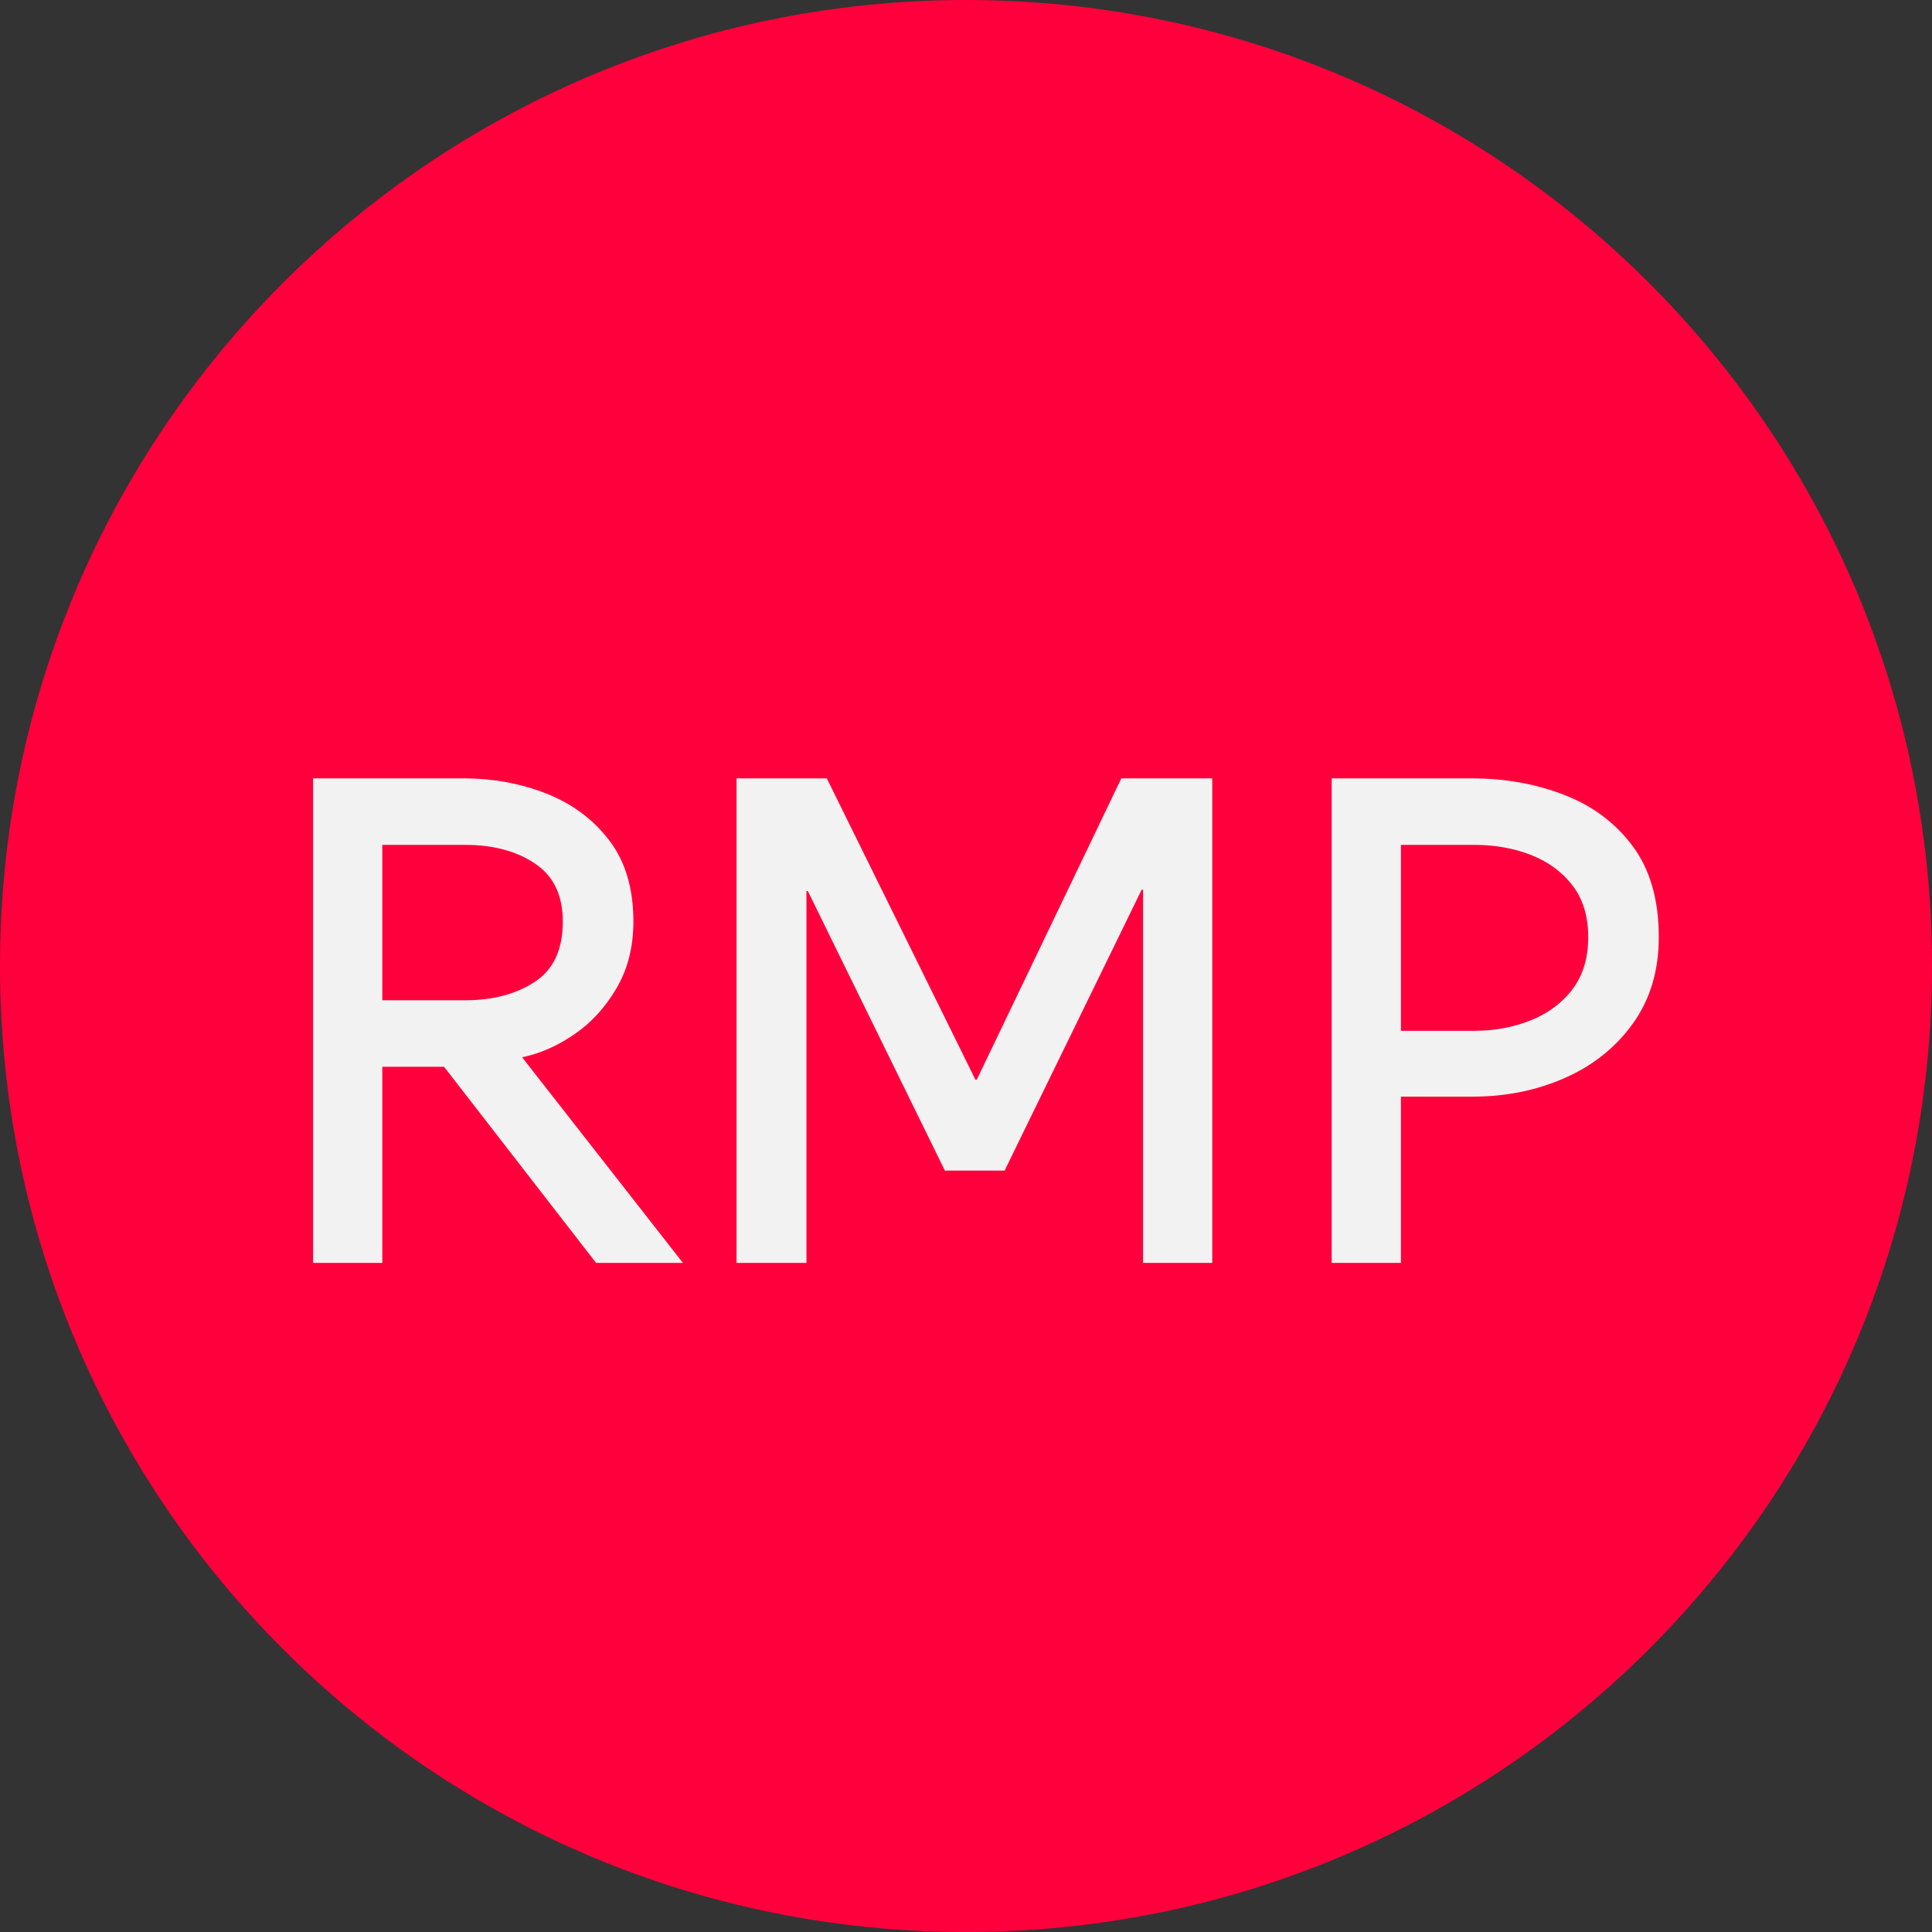
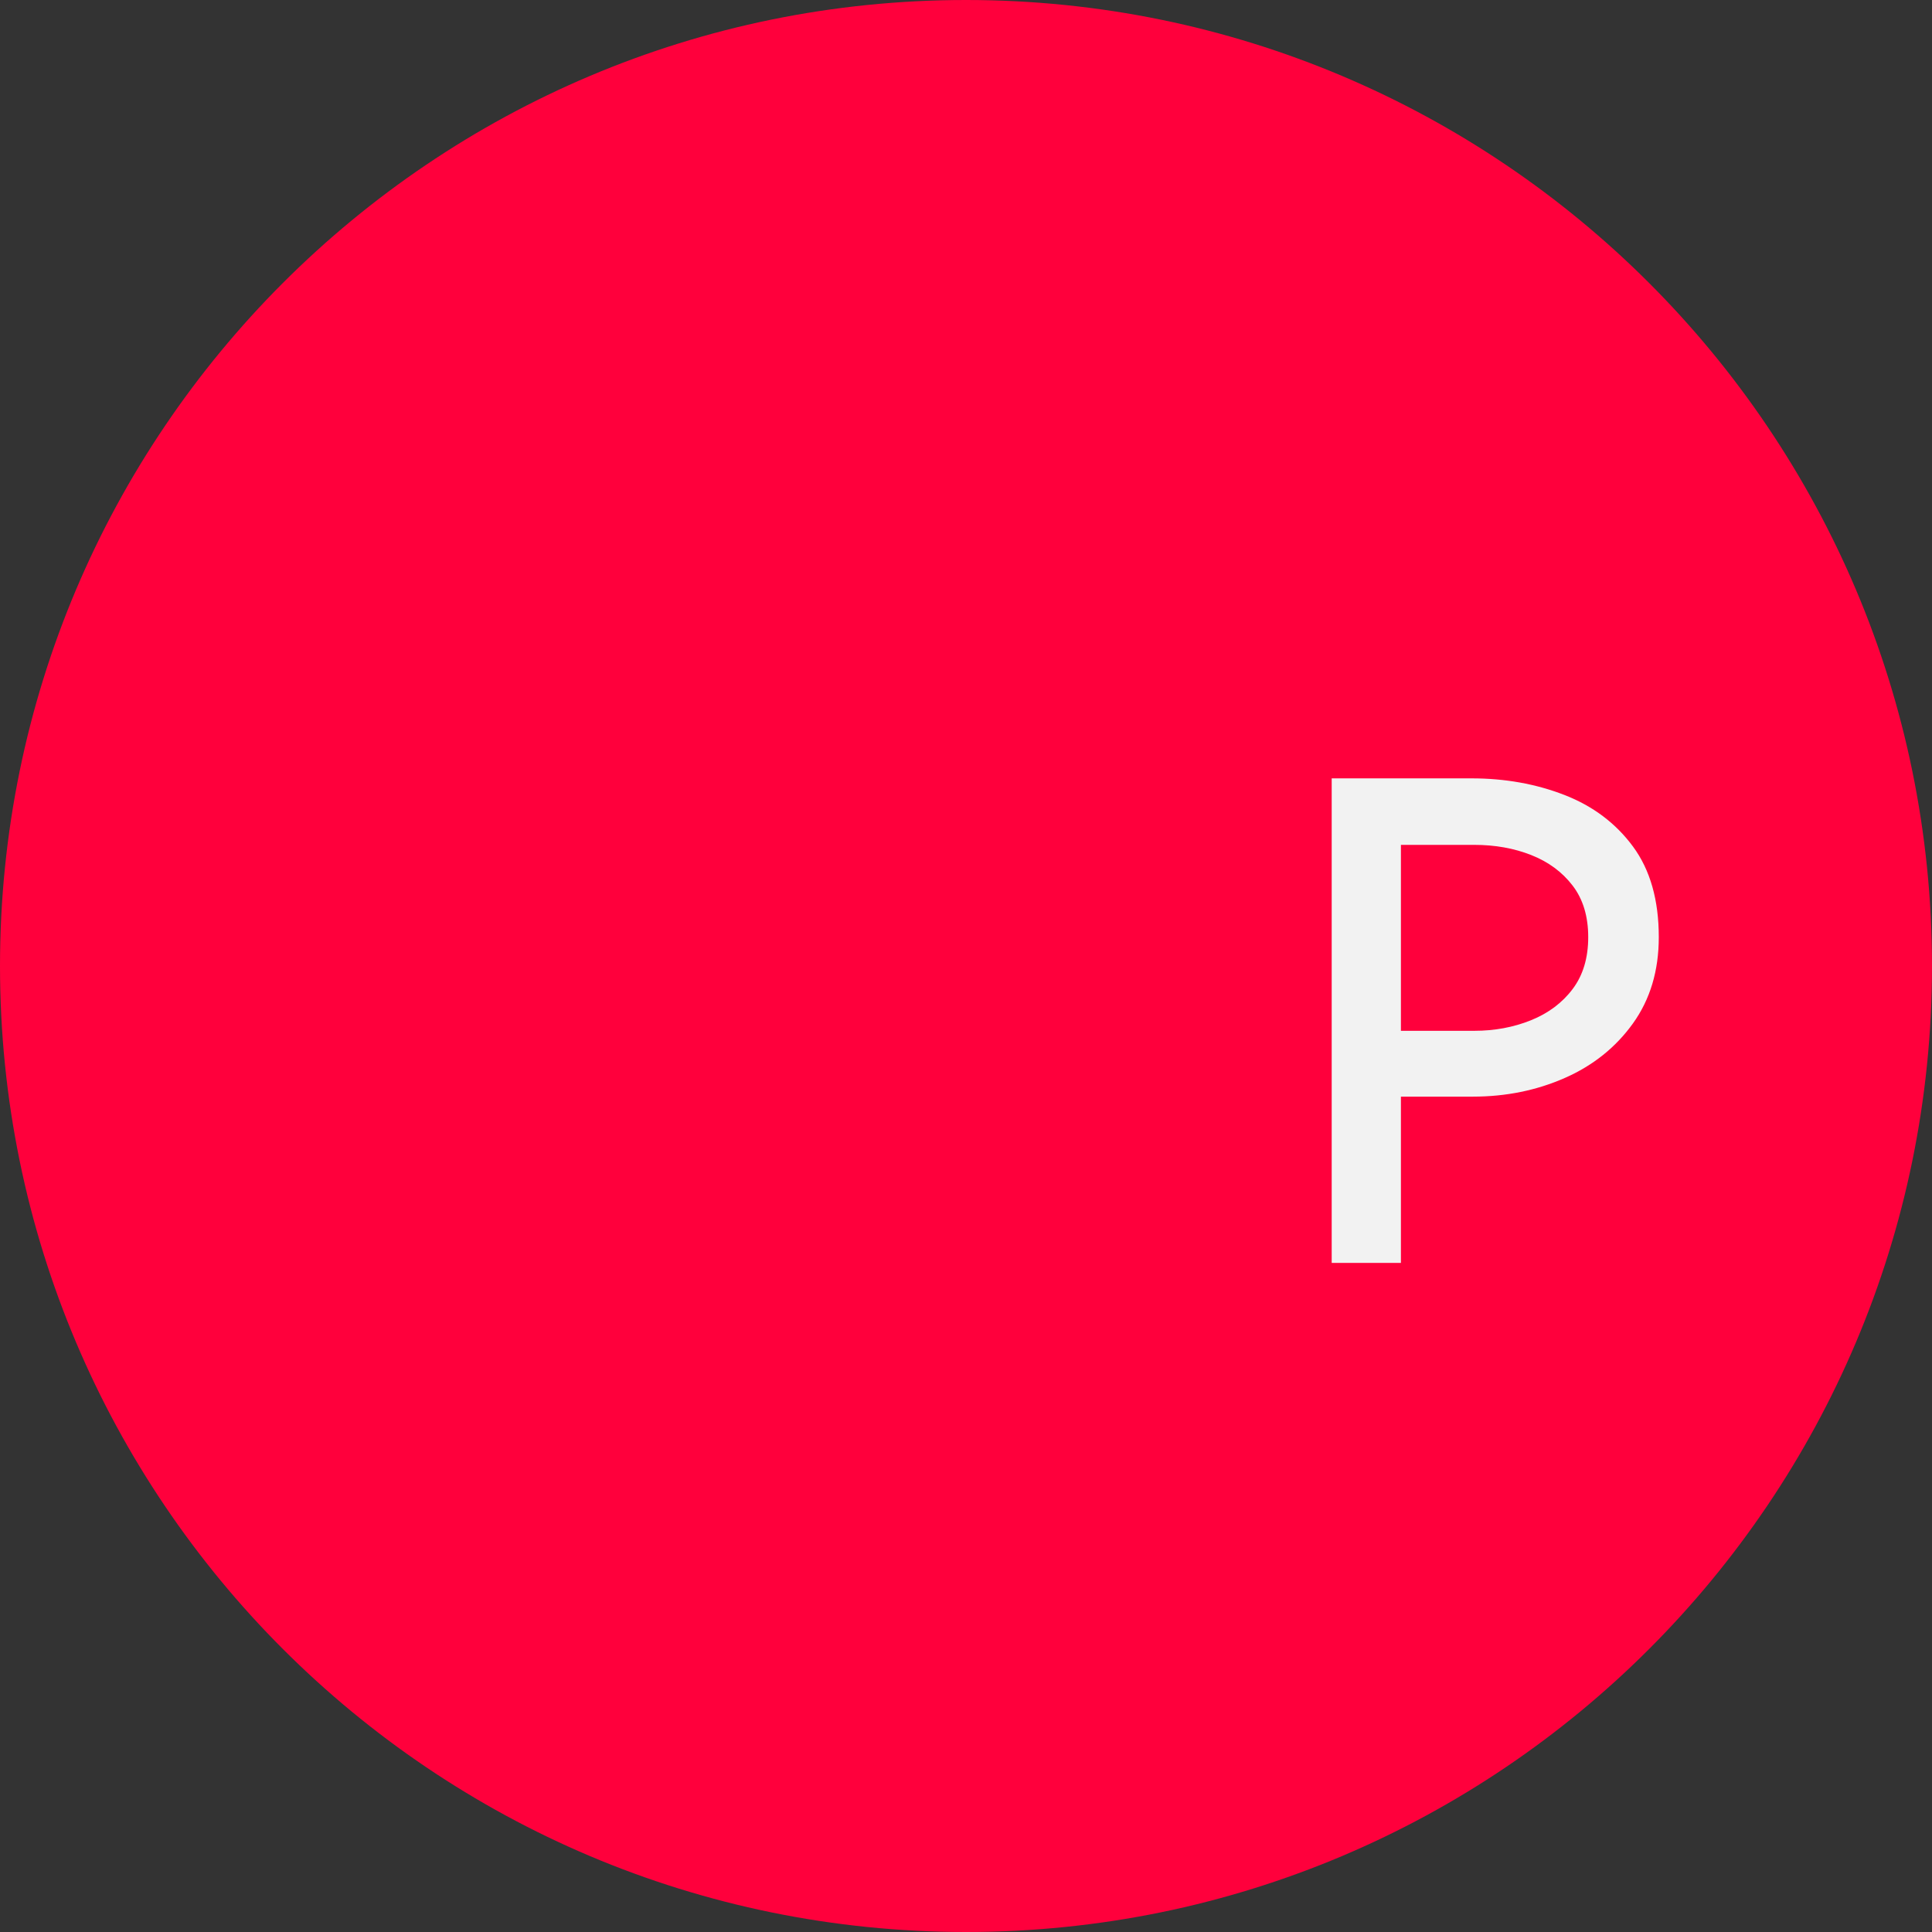
<svg xmlns="http://www.w3.org/2000/svg" width="2048" zoomAndPan="magnify" viewBox="0 0 1536 1536" height="2048" preserveAspectRatio="xMidYMid meet" version="1.0">
  <rect x="0" y="0" width="1536" height="1536" fill="#333333" stroke="none" />
  <defs>
    <g />
    <clipPath id="627f22a12e">
      <path d="M 768 0 C 343.844 0 0 343.844 0 768 C 0 1192.156 343.844 1536 768 1536 C 1192.156 1536 1536 1192.156 1536 768 C 1536 343.844 1192.156 0 768 0 Z M 768 0 " clip-rule="nonzero" />
    </clipPath>
  </defs>
  <g clip-path="url(#627f22a12e)">
    <rect x="-153.6" width="1843.2" fill="#ff003c" y="-153.6" height="1843.2" fill-opacity="1" />
  </g>
  <g fill="#f2f2f2" fill-opacity="1">
    <g transform="translate(201.436, 1004.042)">
      <g>
-         <path d="M 47.477 0 L 47.477 -385.219 L 166.715 -385.219 C 190.453 -385.219 212.574 -381.176 233.074 -373.082 C 253.578 -364.988 270.211 -352.578 282.98 -335.855 C 295.75 -319.129 302.133 -297.637 302.133 -271.383 C 302.133 -251.238 297.637 -233.523 288.645 -218.238 C 279.652 -202.953 268.414 -190.723 254.926 -181.551 C 241.438 -172.379 227.68 -166.352 213.652 -163.477 L 341.52 0 L 272.461 0 L 151.605 -155.922 L 102.508 -155.922 L 102.508 0 Z M 102.508 -208.797 L 168.332 -208.797 C 190.273 -208.797 208.707 -213.652 223.633 -223.363 C 238.559 -233.074 246.023 -249.082 246.023 -271.383 C 246.023 -292.242 238.648 -307.617 223.902 -317.512 C 209.156 -327.402 190.633 -332.348 168.332 -332.348 L 102.508 -332.348 Z M 102.508 -208.797 " />
-       </g>
+         </g>
    </g>
  </g>
  <g fill="#f2f2f2" fill-opacity="1">
    <g transform="translate(538.1, 1004.042)">
      <g>
-         <path d="M 47.477 0 L 47.477 -385.219 L 119.234 -385.219 L 237.391 -145.672 L 238.469 -145.672 L 353.391 -385.219 L 425.684 -385.219 L 425.684 0 L 370.652 0 L 370.652 -296.738 L 369.574 -296.738 L 260.59 -73.375 L 213.113 -73.375 L 104.129 -295.66 L 103.051 -295.66 L 103.051 0 Z M 47.477 0 " />
-       </g>
+         </g>
    </g>
  </g>
  <g fill="#f2f2f2" fill-opacity="1">
    <g transform="translate(1011.264, 1004.042)">
      <g>
        <path d="M 47.477 0 L 47.477 -385.219 L 158.621 -385.219 C 185.238 -385.219 209.875 -380.816 232.535 -372.004 C 255.195 -363.191 273.359 -349.523 287.027 -331 C 300.695 -312.477 307.527 -288.465 307.527 -258.973 C 307.527 -232.355 300.695 -209.516 287.027 -190.453 C 273.359 -171.391 255.285 -156.91 232.805 -147.02 C 210.324 -137.129 185.957 -132.184 159.699 -132.184 L 102.508 -132.184 L 102.508 0 Z M 102.508 -184.516 L 160.777 -184.516 C 176.965 -184.516 191.98 -187.305 205.828 -192.879 C 219.676 -198.457 230.738 -206.727 239.008 -217.699 C 247.281 -228.668 251.418 -242.426 251.418 -258.973 C 251.418 -275.516 247.281 -289.184 239.008 -299.977 C 230.738 -310.766 219.766 -318.859 206.098 -324.254 C 192.43 -329.648 177.324 -332.348 160.777 -332.348 L 102.508 -332.348 Z M 102.508 -184.516 " />
      </g>
    </g>
  </g>
</svg>